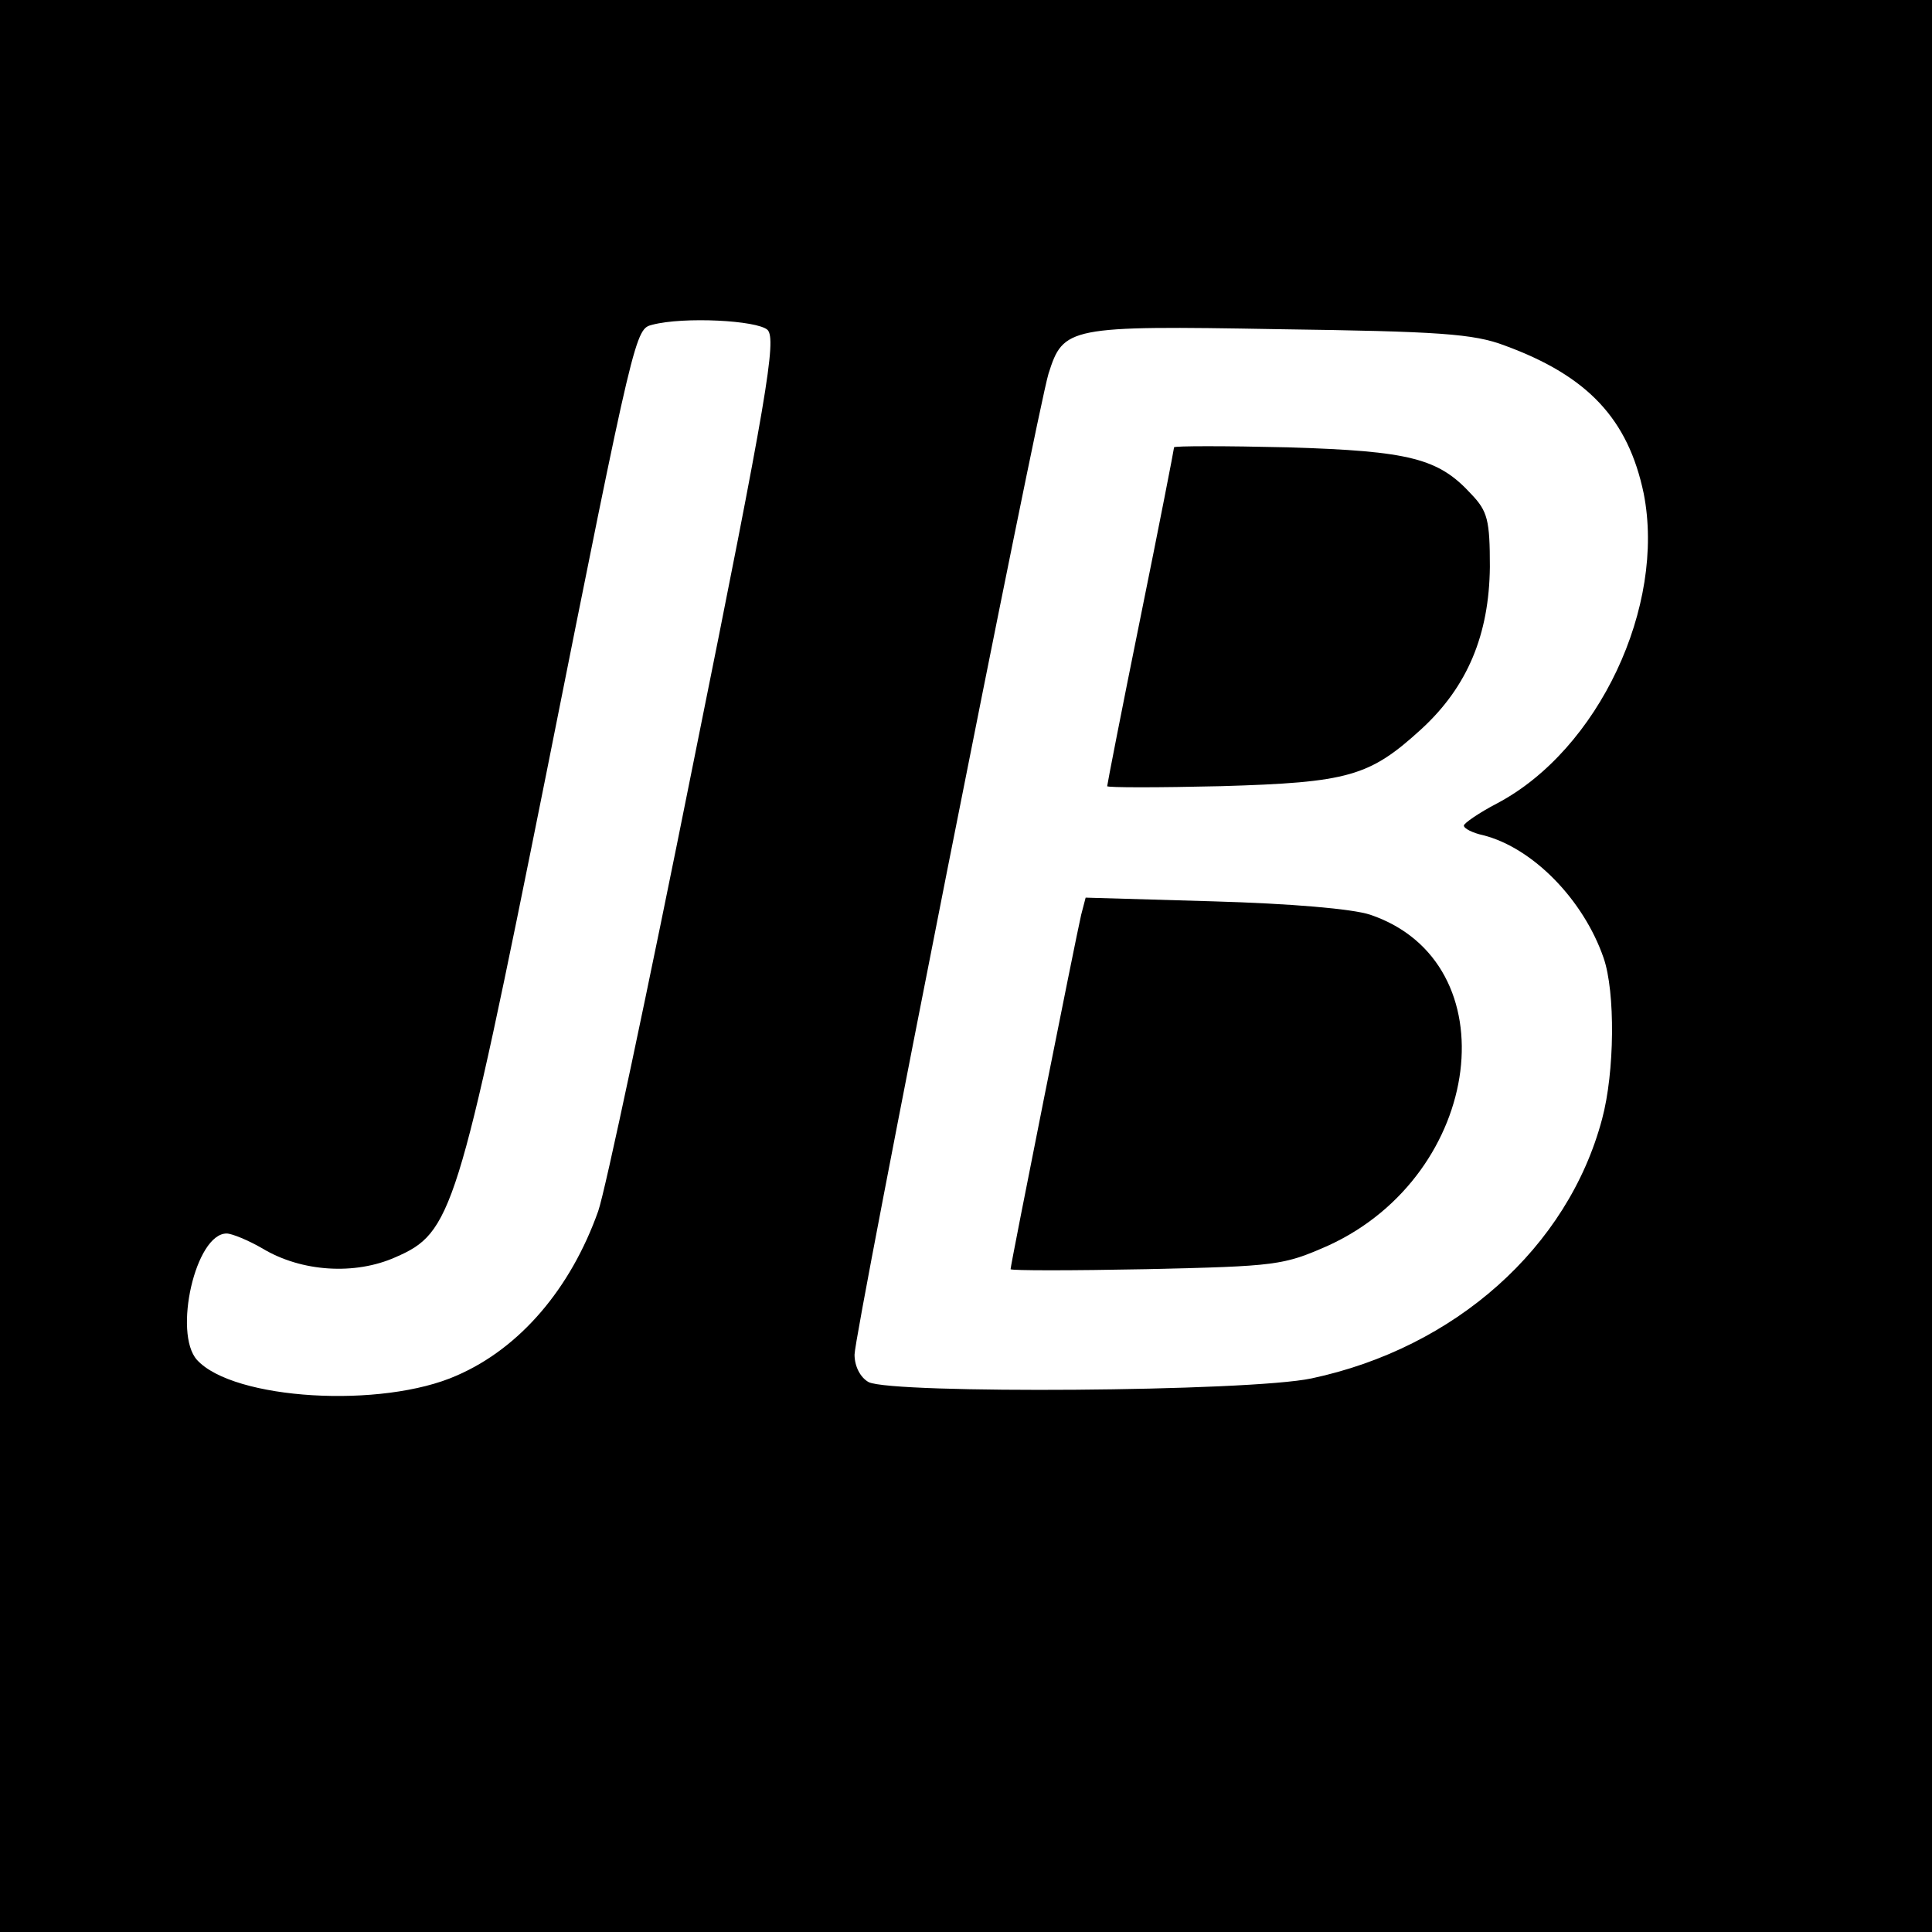
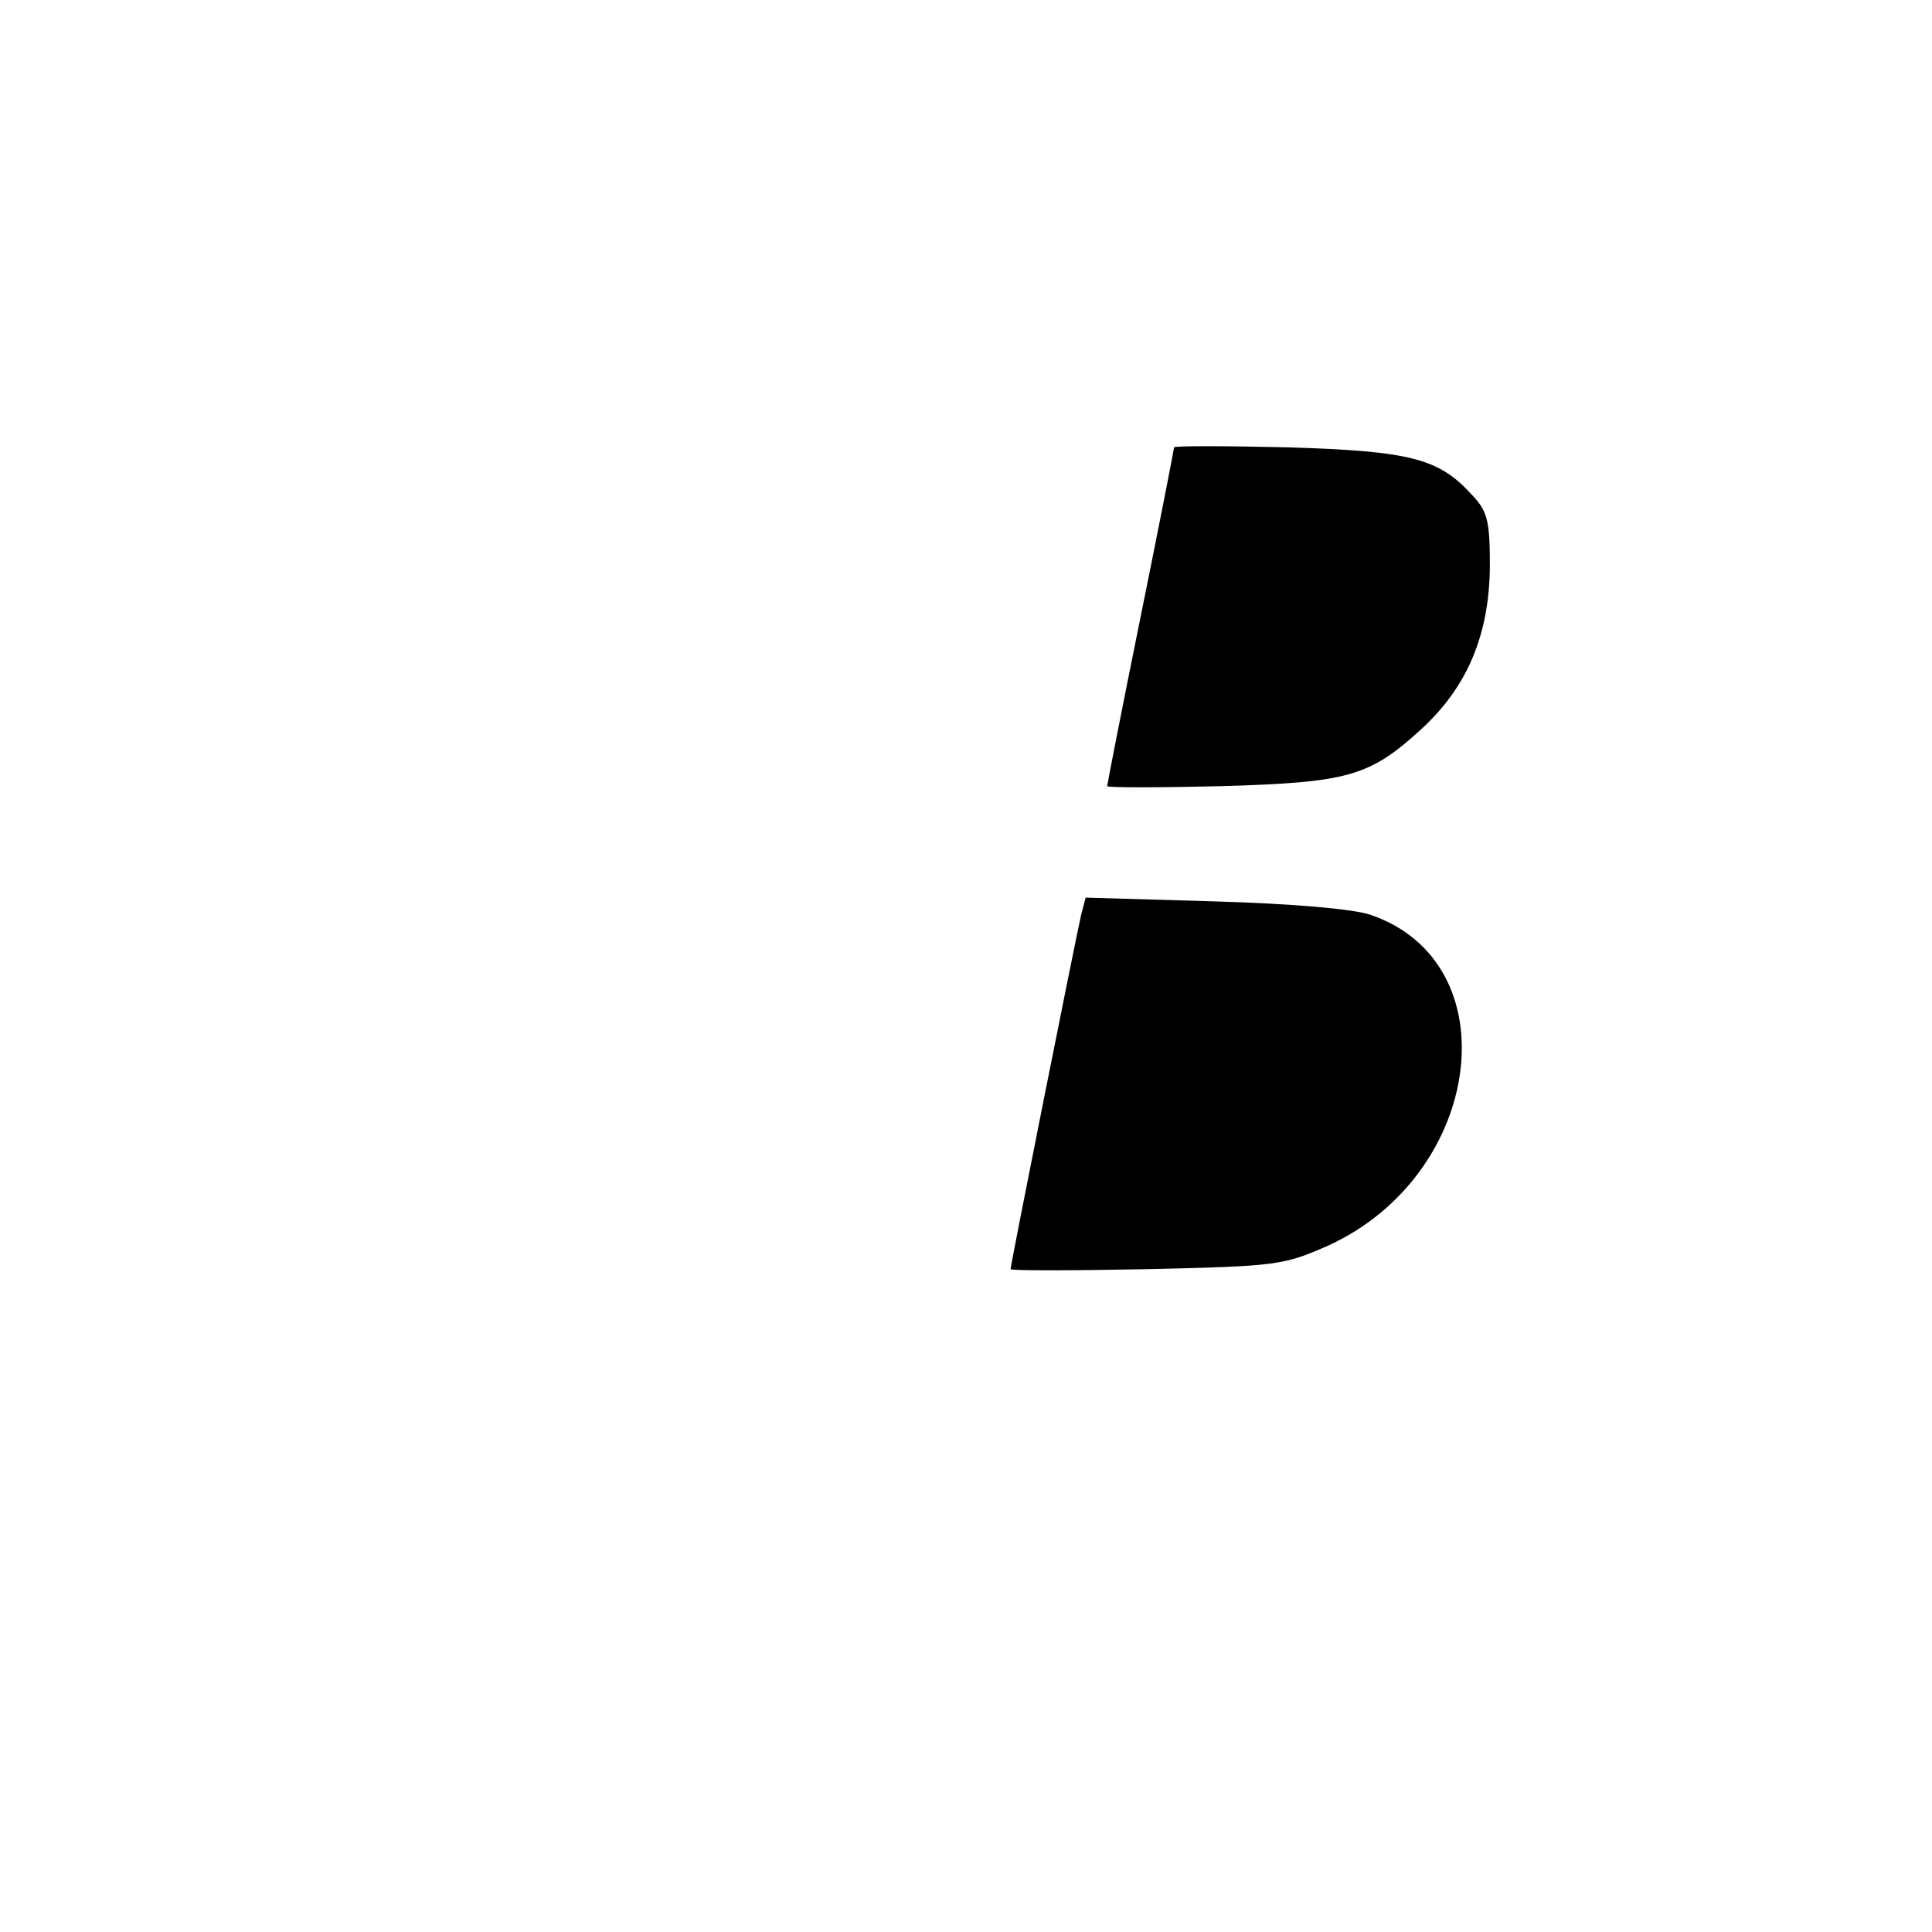
<svg xmlns="http://www.w3.org/2000/svg" version="1.0" width="260pt" height="260pt" viewBox="0 0 260 260" preserveAspectRatio="xMidYMid meet">
  <g transform="translate(0,260) scale(0.1,-0.1)" fill="#000000" stroke="none">
-     <path d="M0 1300 l0 -1300 1300 0 1300 0 0 1300 0 1300 -1300 0 -1300 0 0 -1300z m1033 856 c12 -13 0 -88 -99 -578 -62 -310 -120 -583 -129 -608 -37 -104 -105 -184 -190 -221 -101 -45 -301 -33 -350 21 -32 36 -2 170 40 170 7 0 29 -9 48 -20 53 -32 125 -36 179 -12 76 33 84 57 203 650 120 602 120 599 143 605 42 11 141 6 155 -7z m992 -21 c112 -41 166 -99 187 -199 30 -152 -61 -345 -197 -417 -25 -13 -45 -27 -45 -30 0 -4 12 -10 26 -13 67 -17 135 -87 162 -165 16 -46 15 -154 -2 -217 -46 -173 -198 -308 -391 -349 -85 -18 -564 -21 -596 -5 -11 6 -19 21 -19 37 0 29 246 1271 261 1320 20 63 26 65 309 60 216 -3 263 -6 305 -22z" />
    <path d="M1580 1998 c0 -2 -20 -105 -45 -228 -25 -123 -45 -226 -45 -228 0 -2 69 -2 153 0 172 5 200 13 270 77 62 57 91 127 92 218 0 63 -3 75 -25 98 -44 48 -82 58 -247 63 -84 2 -153 2 -153 0z" />
    <path d="M1455 1369 c-7 -30 -95 -471 -95 -477 0 -2 82 -2 183 0 175 4 184 5 245 32 209 96 245 381 56 445 -24 8 -107 15 -211 18 l-172 5 -6 -23z" />
  </g>
</svg>